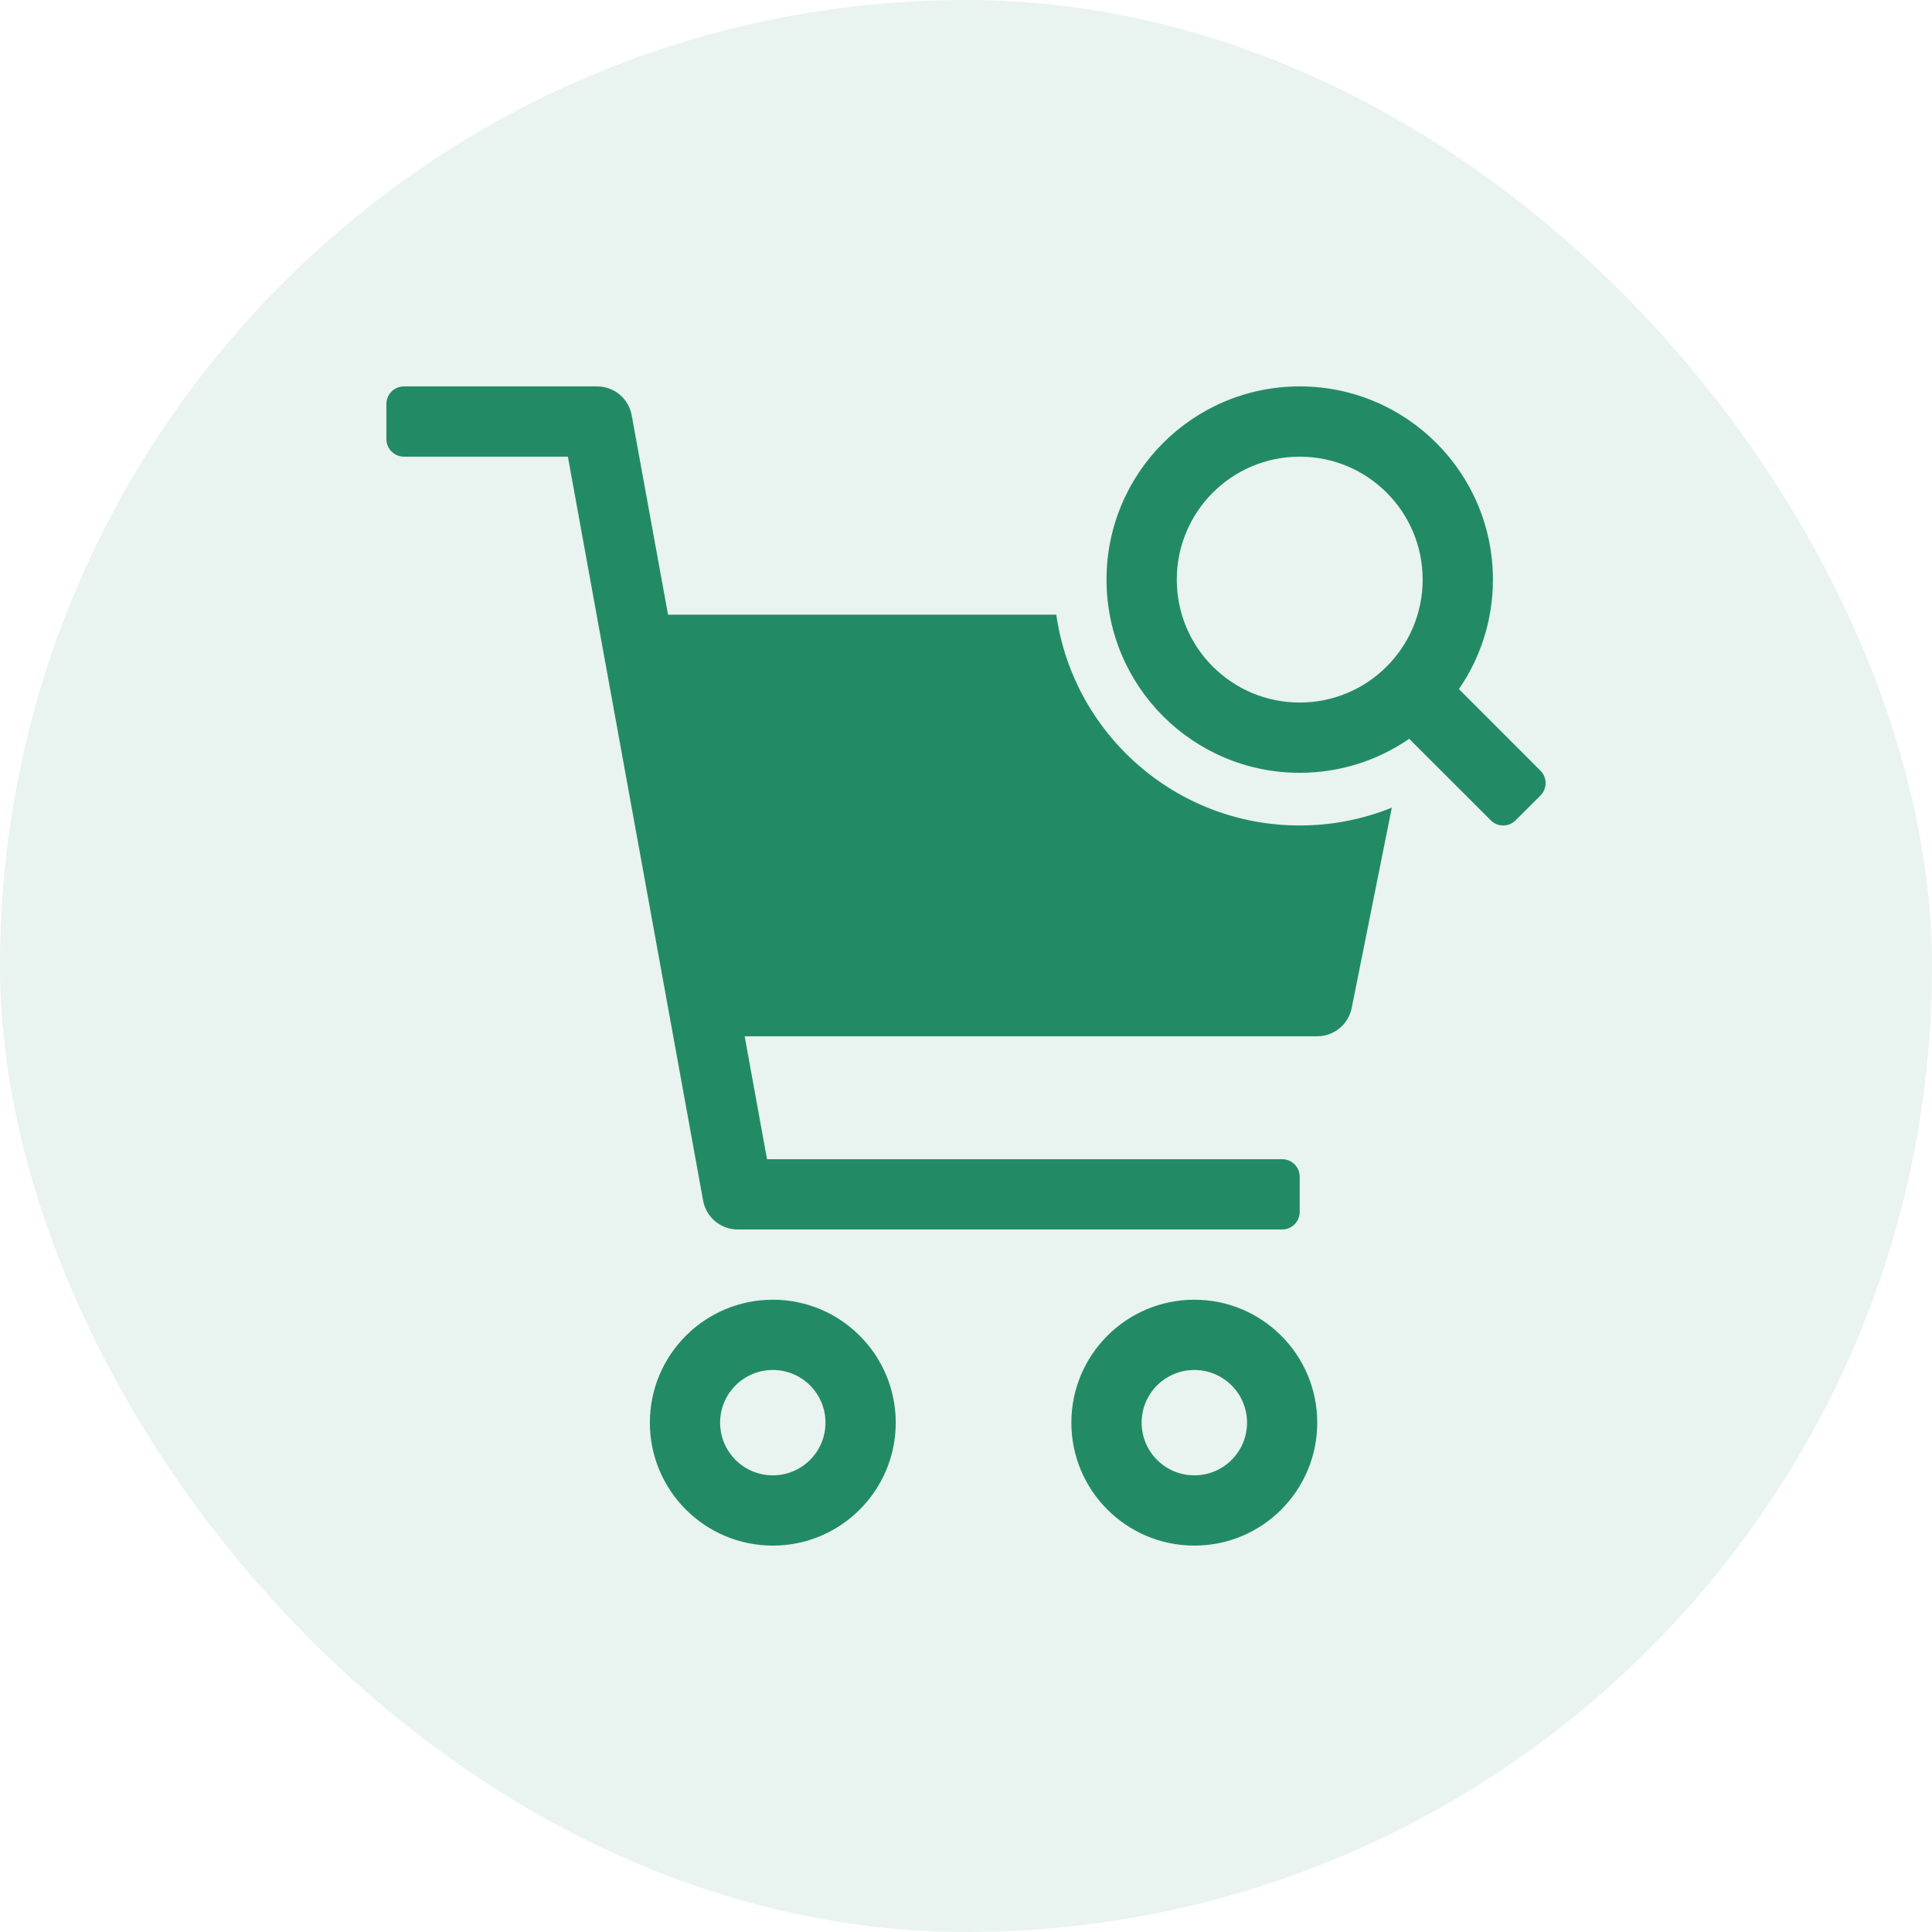
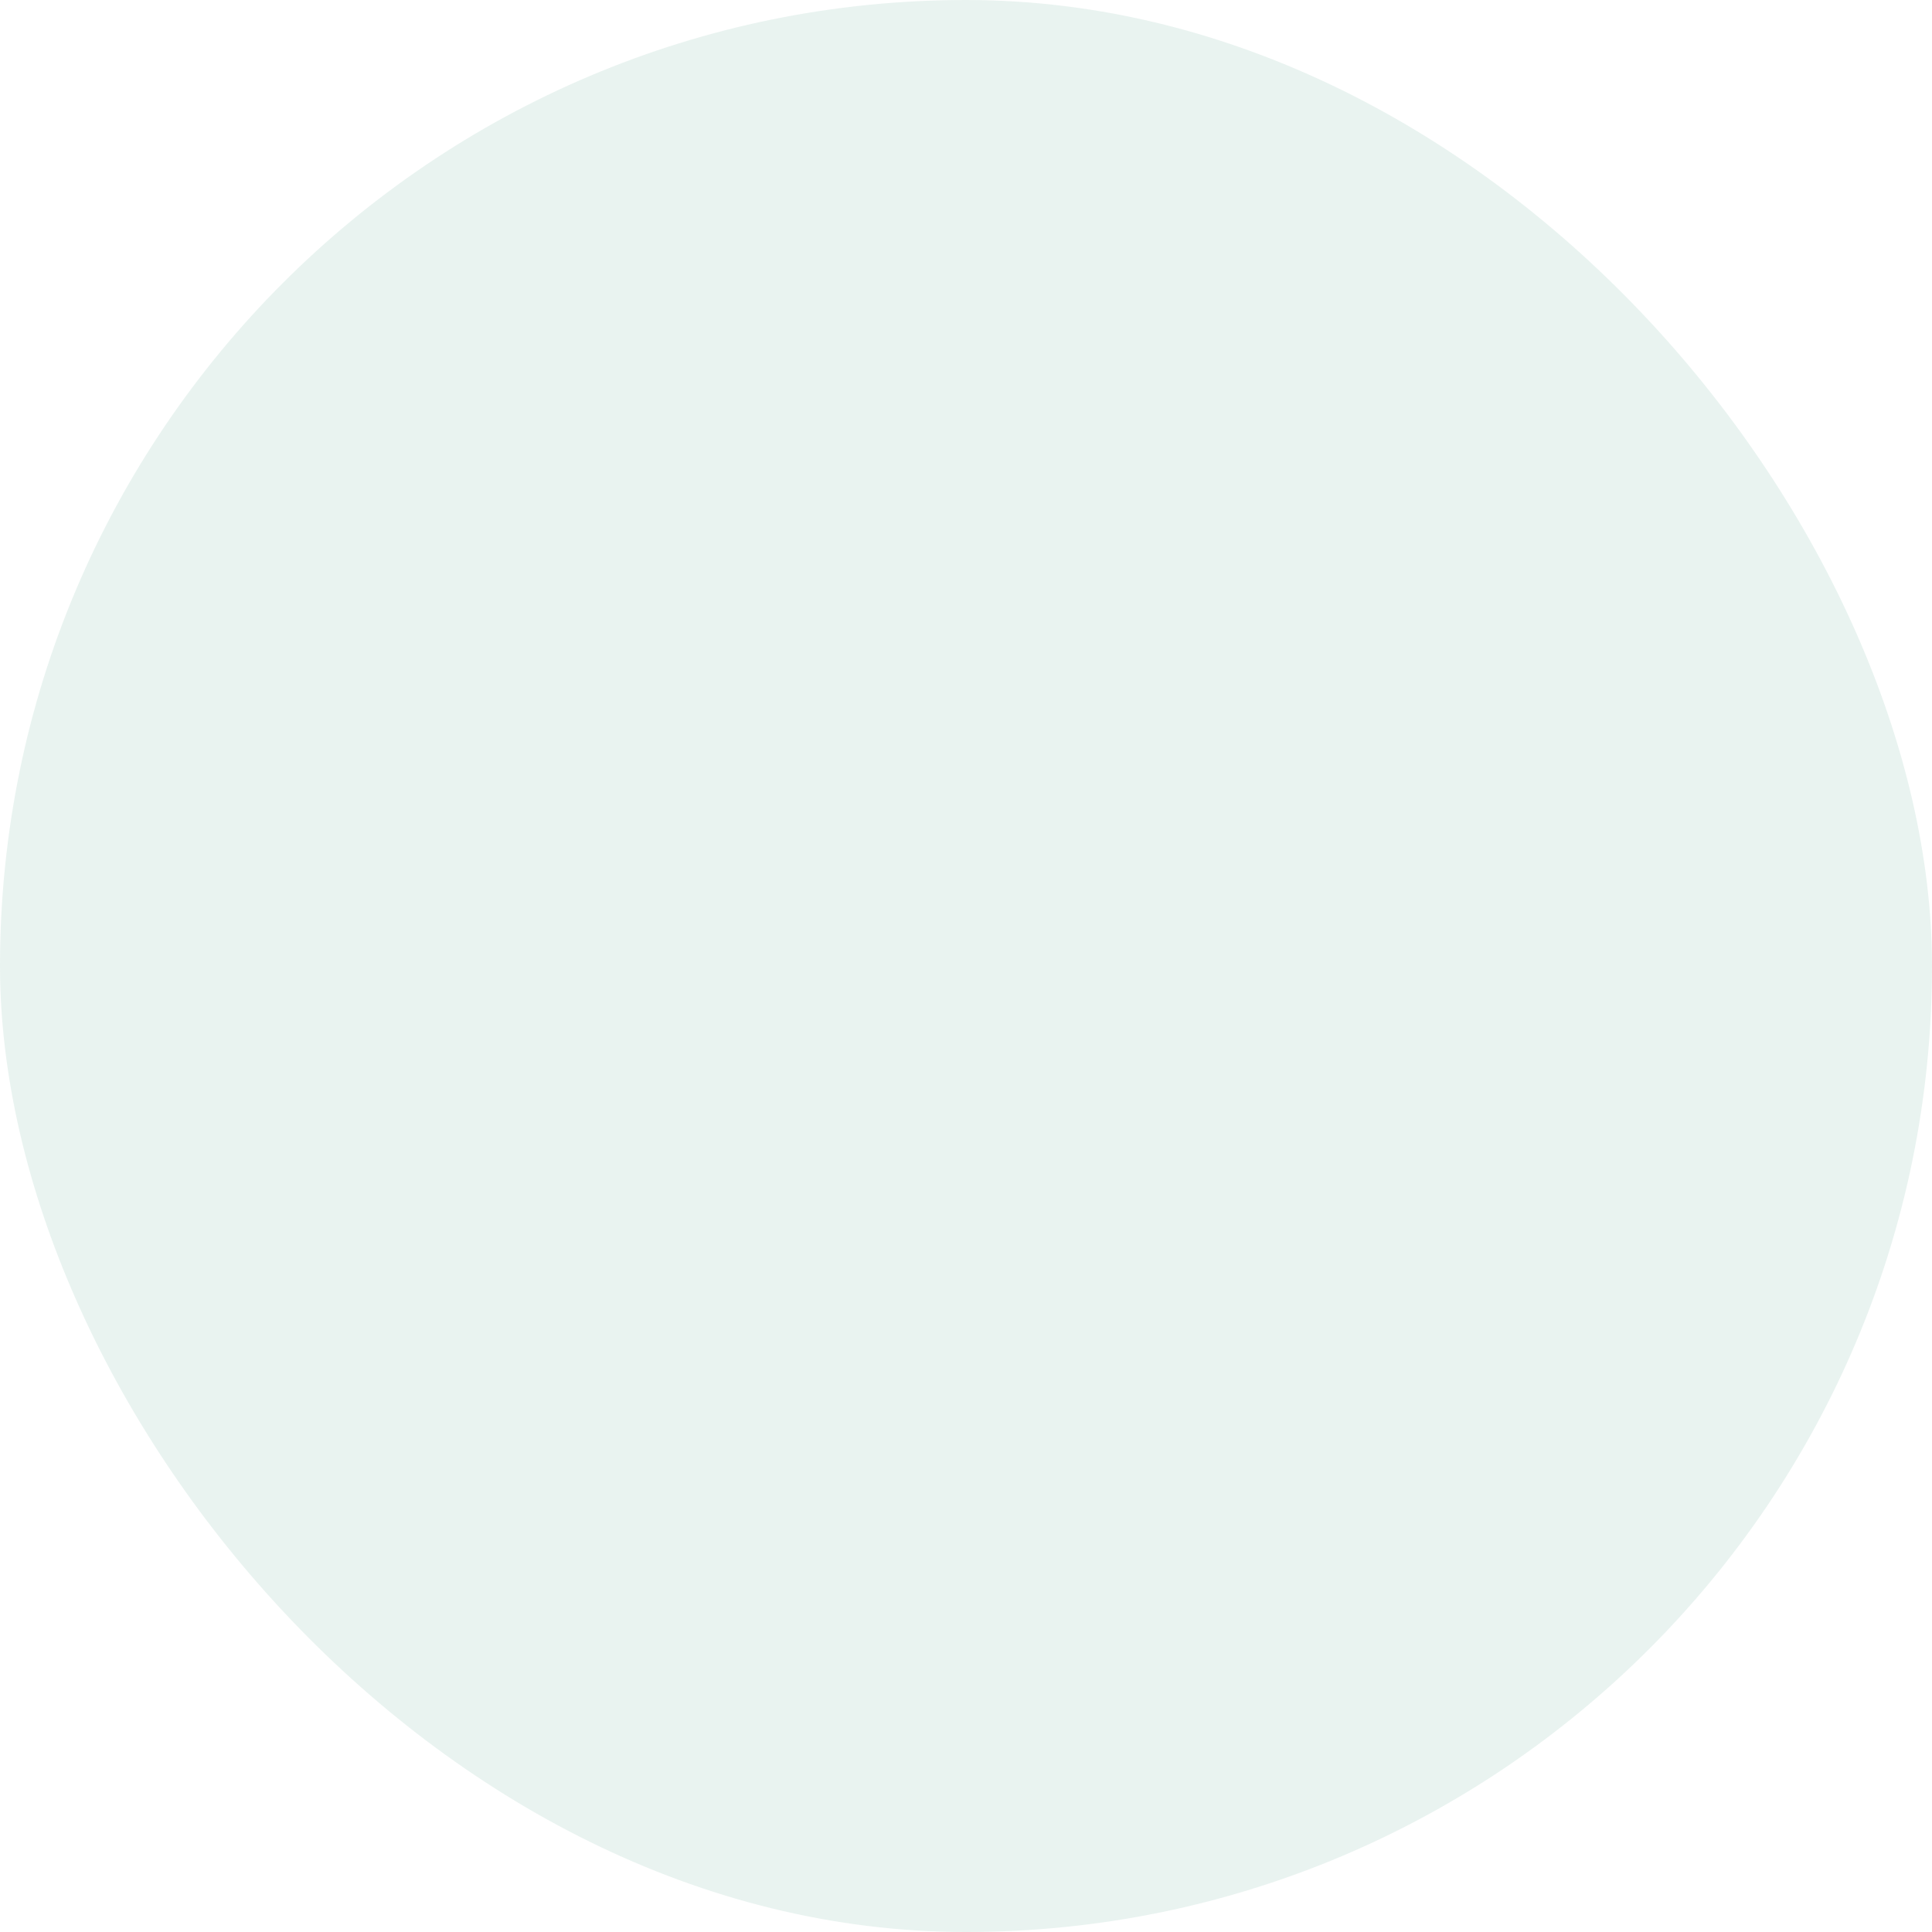
<svg xmlns="http://www.w3.org/2000/svg" width="30" height="30" viewBox="0 0 30 30" fill="none">
  <rect width="30" height="30" rx="15" fill="#228B66" fill-opacity="0.1" />
  <g clip-path="url(#clip0_1076_966)">
-     <path d="M22.654 10.7L23.92 11.967C24.027 12.073 24.027 12.246 23.92 12.353L23.534 12.738C23.428 12.845 23.255 12.845 23.149 12.738L21.882 11.472C21.399 11.805 20.813 12 20.182 12C18.525 12 17.182 10.657 17.182 9C17.182 7.343 18.525 6 20.182 6C21.839 6 23.182 7.343 23.182 9C23.182 9.631 22.987 10.217 22.654 10.7ZM18.273 9C18.273 10.055 19.127 10.909 20.182 10.909C21.236 10.909 22.091 10.055 22.091 9C22.091 7.945 21.236 7.091 20.182 7.091C19.127 7.091 18.273 7.946 18.273 9ZM16.402 9.545C16.667 11.396 18.258 12.818 20.182 12.818C20.679 12.818 21.163 12.723 21.612 12.541L20.989 15.652C20.938 15.907 20.715 16.091 20.454 16.091H11.563L11.91 18H19.909C20.06 18 20.182 18.122 20.182 18.273V18.818C20.182 18.969 20.06 19.091 19.909 19.091H11.454C11.191 19.091 10.965 18.902 10.918 18.643L8.818 7.091H6.273C6.122 7.091 6 6.969 6 6.818V6.273C6 6.122 6.122 6 6.273 6H9.273C9.536 6 9.762 6.189 9.809 6.448L10.373 9.545H16.402ZM12 24C10.946 24 10.091 23.145 10.091 22.091C10.091 21.037 10.946 20.182 12 20.182C13.054 20.182 13.909 21.037 13.909 22.091C13.909 23.145 13.054 24 12 24ZM12 22.909C12.452 22.909 12.818 22.543 12.818 22.091C12.818 21.639 12.452 21.273 12 21.273C11.548 21.273 11.182 21.639 11.182 22.091C11.182 22.543 11.548 22.909 12 22.909ZM18.546 24C17.491 24 16.636 23.145 16.636 22.091C16.636 21.037 17.491 20.182 18.546 20.182C19.6 20.182 20.454 21.037 20.454 22.091C20.454 23.145 19.6 24 18.546 24ZM18.546 22.909C18.997 22.909 19.364 22.543 19.364 22.091C19.364 21.639 18.997 21.273 18.546 21.273C18.094 21.273 17.727 21.639 17.727 22.091C17.727 22.543 18.094 22.909 18.546 22.909Z" fill="#228B66" />
+     <path d="M22.654 10.7L23.92 11.967C24.027 12.073 24.027 12.246 23.92 12.353L23.534 12.738C23.428 12.845 23.255 12.845 23.149 12.738L21.882 11.472C21.399 11.805 20.813 12 20.182 12C18.525 12 17.182 10.657 17.182 9C17.182 7.343 18.525 6 20.182 6C21.839 6 23.182 7.343 23.182 9C23.182 9.631 22.987 10.217 22.654 10.7ZM18.273 9C18.273 10.055 19.127 10.909 20.182 10.909C21.236 10.909 22.091 10.055 22.091 9C22.091 7.945 21.236 7.091 20.182 7.091C19.127 7.091 18.273 7.946 18.273 9ZM16.402 9.545C16.667 11.396 18.258 12.818 20.182 12.818C20.679 12.818 21.163 12.723 21.612 12.541L20.989 15.652C20.938 15.907 20.715 16.091 20.454 16.091H11.563L11.91 18H19.909C20.06 18 20.182 18.122 20.182 18.273V18.818C20.182 18.969 20.06 19.091 19.909 19.091H11.454C11.191 19.091 10.965 18.902 10.918 18.643L8.818 7.091H6.273C6.122 7.091 6 6.969 6 6.818V6.273C6 6.122 6.122 6 6.273 6H9.273C9.536 6 9.762 6.189 9.809 6.448L10.373 9.545H16.402ZM12 24C10.946 24 10.091 23.145 10.091 22.091C10.091 21.037 10.946 20.182 12 20.182C13.054 20.182 13.909 21.037 13.909 22.091C13.909 23.145 13.054 24 12 24M12 22.909C12.452 22.909 12.818 22.543 12.818 22.091C12.818 21.639 12.452 21.273 12 21.273C11.548 21.273 11.182 21.639 11.182 22.091C11.182 22.543 11.548 22.909 12 22.909ZM18.546 24C17.491 24 16.636 23.145 16.636 22.091C16.636 21.037 17.491 20.182 18.546 20.182C19.6 20.182 20.454 21.037 20.454 22.091C20.454 23.145 19.6 24 18.546 24ZM18.546 22.909C18.997 22.909 19.364 22.543 19.364 22.091C19.364 21.639 18.997 21.273 18.546 21.273C18.094 21.273 17.727 21.639 17.727 22.091C17.727 22.543 18.094 22.909 18.546 22.909Z" fill="#228B66" />
  </g>
  <defs>
    <clipPath id="clip0_1076_966">
-       <rect width="18" height="18" fill="white" transform="translate(6 6)" />
-     </clipPath>
+       </clipPath>
  </defs>
</svg>